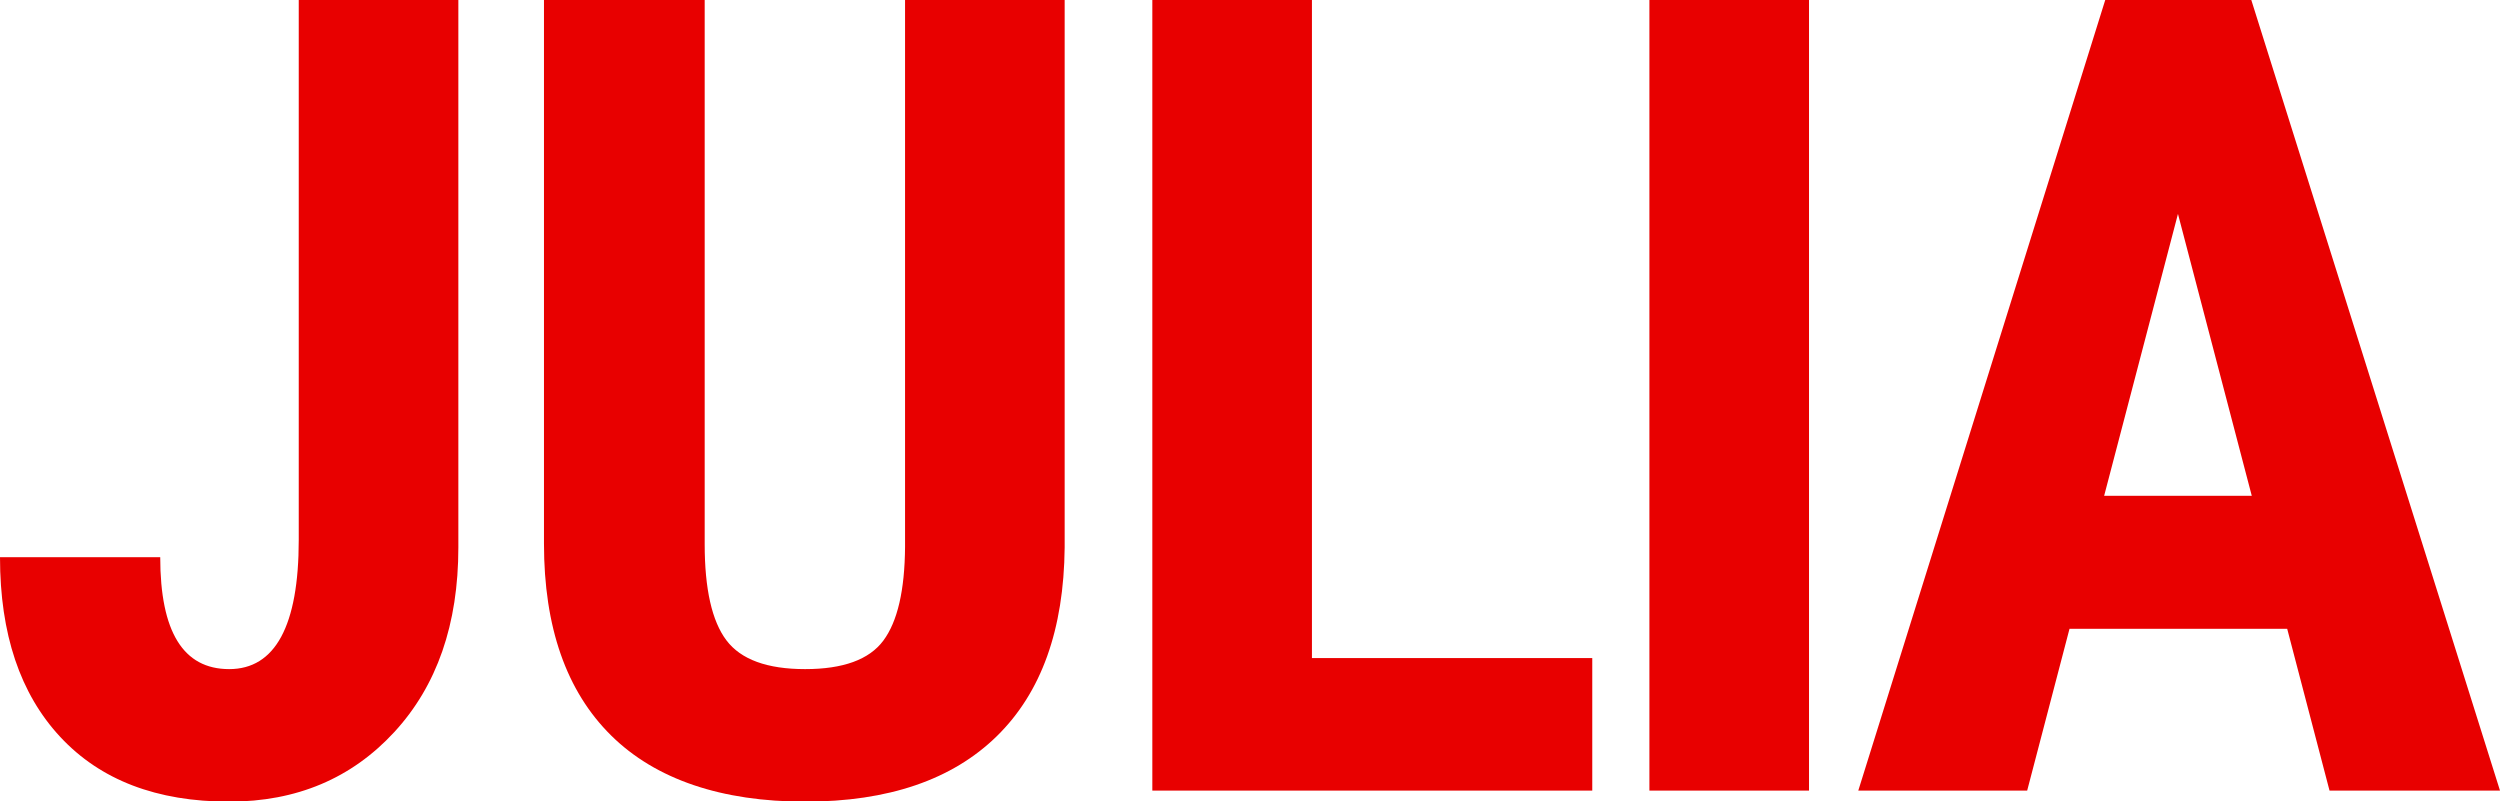
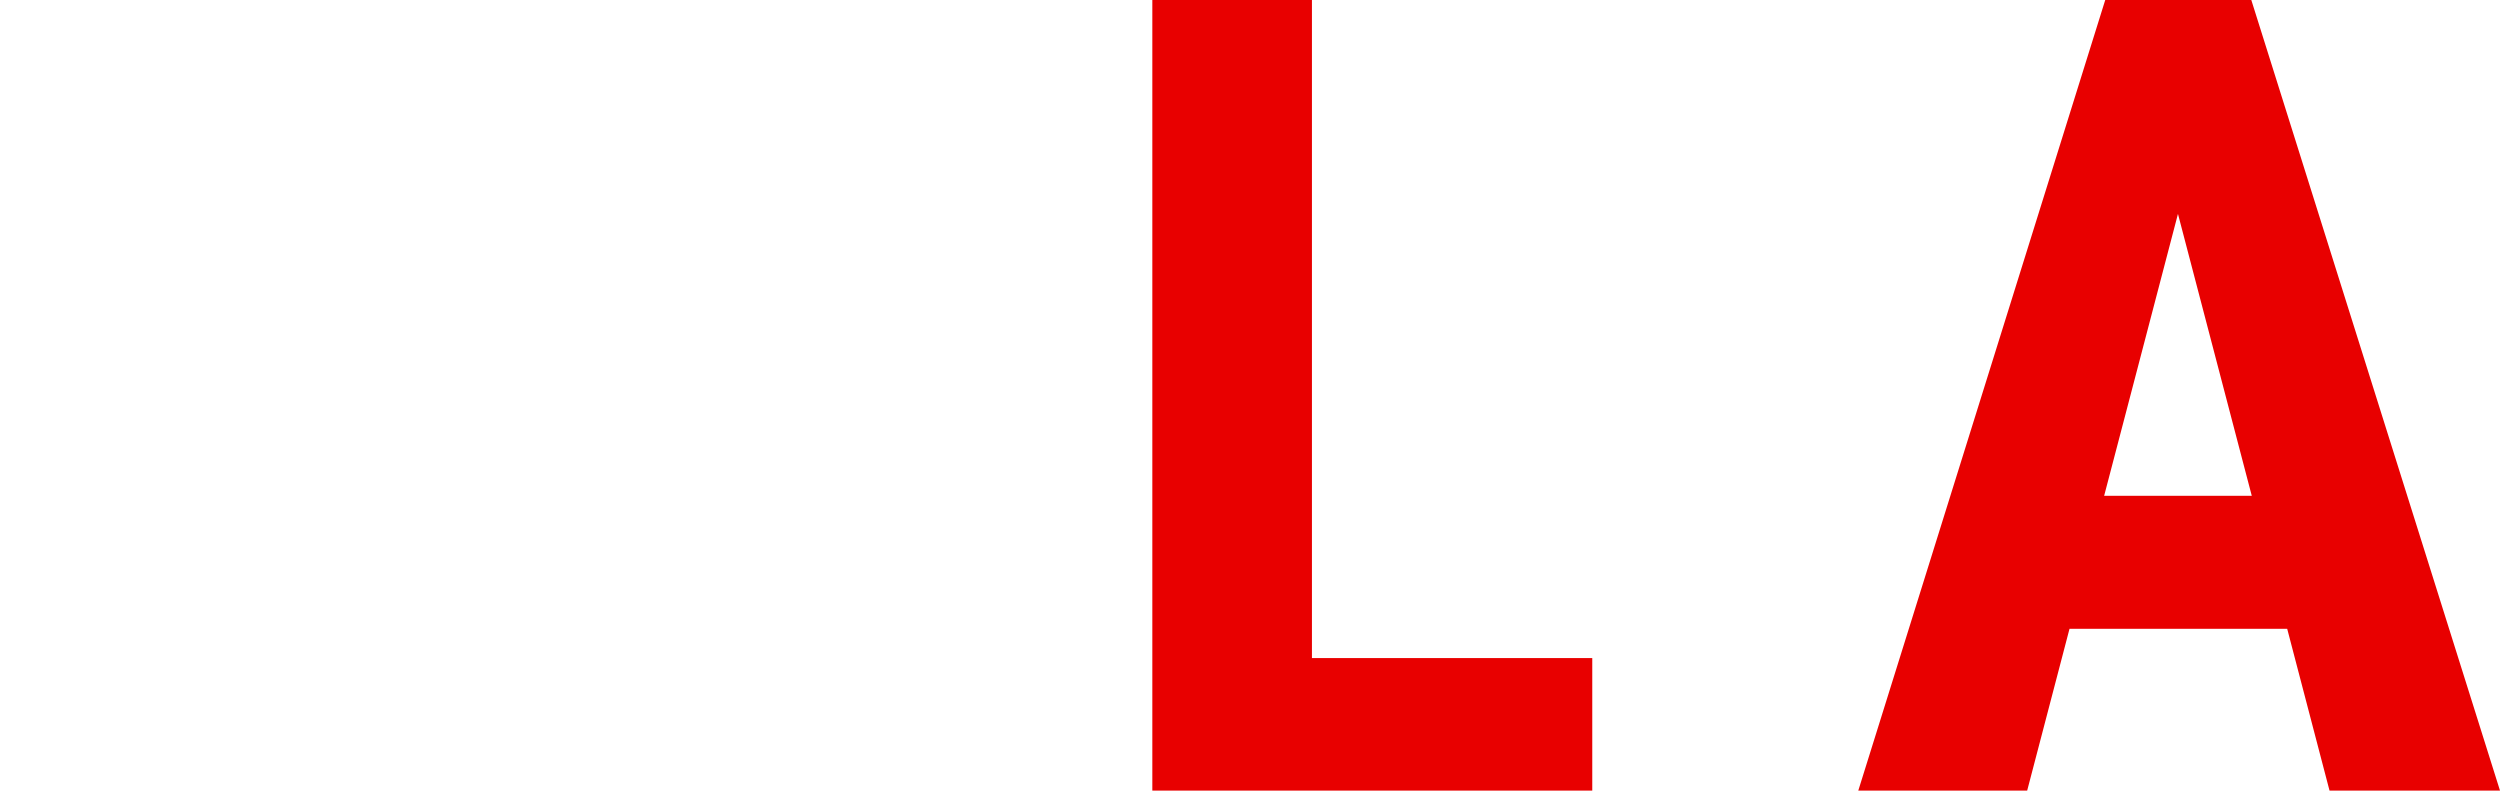
<svg xmlns="http://www.w3.org/2000/svg" id="_レイヤー_2" viewBox="0 0 158.83 50.92">
  <defs>
    <style>.cls-1{fill:#e80000;}</style>
  </defs>
  <g id="_レイヤー_1-2">
-     <path class="cls-1" d="M18.98,0h10.14v34.78c0,4.88-1.36,8.79-4.07,11.73-2.71,2.94-6.21,4.42-10.49,4.42-4.6,0-8.18-1.37-10.73-4.11s-3.83-6.54-3.83-11.42h10.18c0,4.74,1.46,7.11,4.38,7.11s4.42-2.74,4.42-8.21V0Z" />
-     <path class="cls-1" d="M67.64,0v34.78c-.05,5.22-1.48,9.22-4.31,11.99-2.83,2.77-6.89,4.16-12.18,4.16s-9.49-1.4-12.33-4.21c-2.84-2.81-4.26-6.87-4.26-12.18V0h10.21v34.57c0,2.85.46,4.89,1.38,6.11.92,1.22,2.59,1.83,5,1.83s4.07-.6,4.97-1.81c.9-1.21,1.36-3.19,1.38-5.95V0h10.14Z" />
    <path class="cls-1" d="M83.36,41.81h17.8v8.42h-27.95V0h10.14v41.81Z" />
-     <path class="cls-1" d="M114.93,50.23h-10.14V0h10.14v50.23Z" />
    <path class="cls-1" d="M145.31,39.95h-13.83l-2.69,10.28h-10.73L133.75,0h9.28l15.8,50.23h-10.83l-2.69-10.28ZM133.68,31.5h9.38l-4.69-17.91-4.69,17.91Z" />
  </g>
</svg>